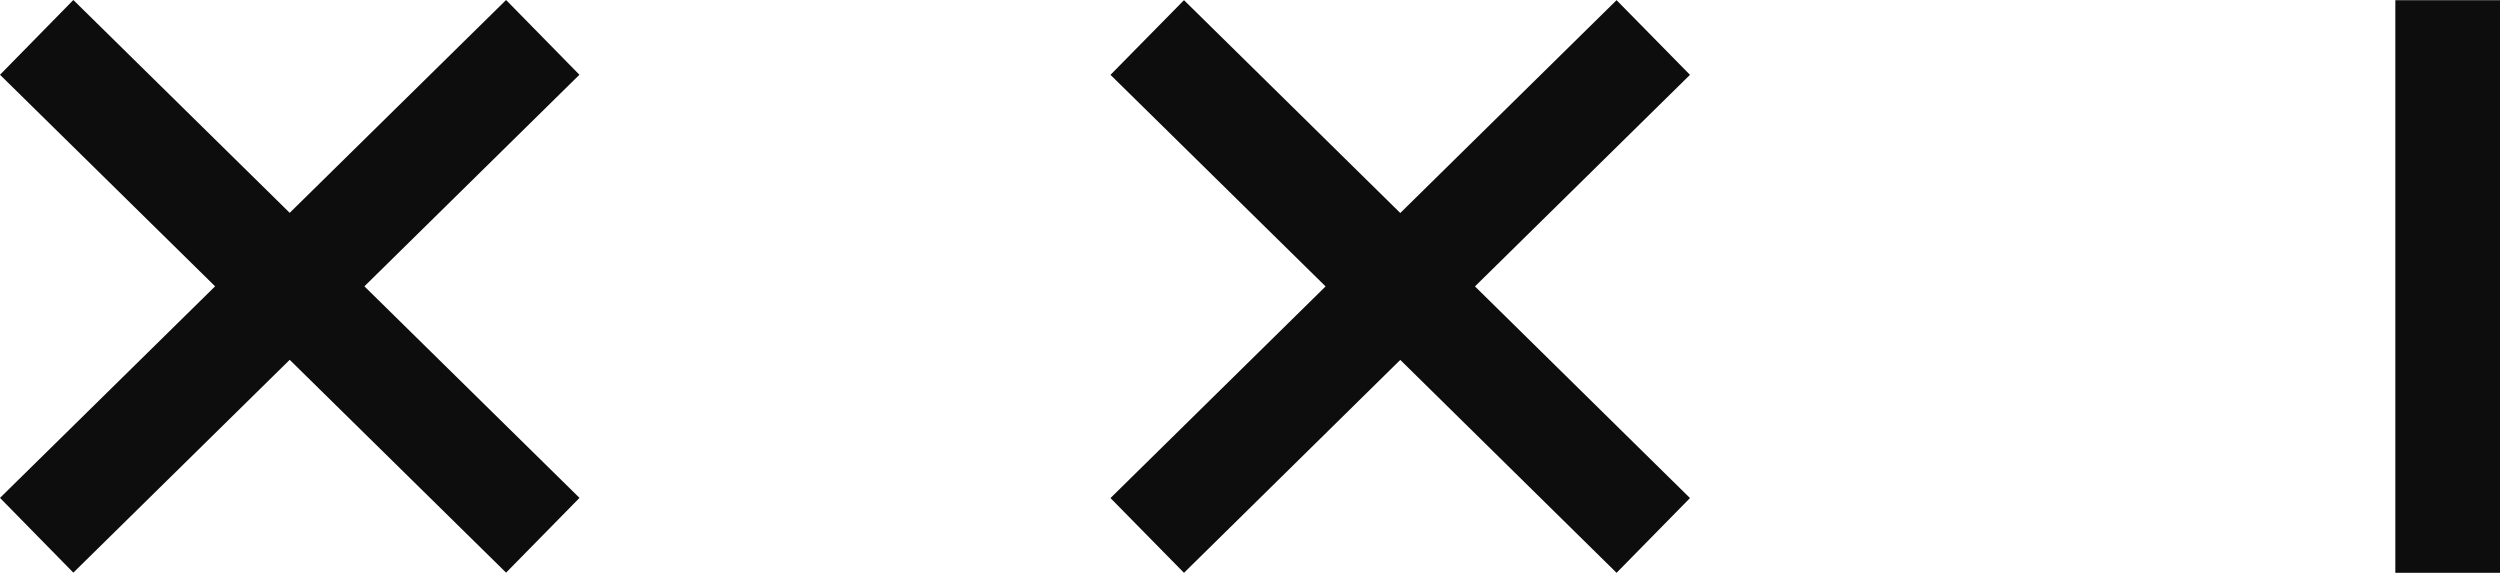
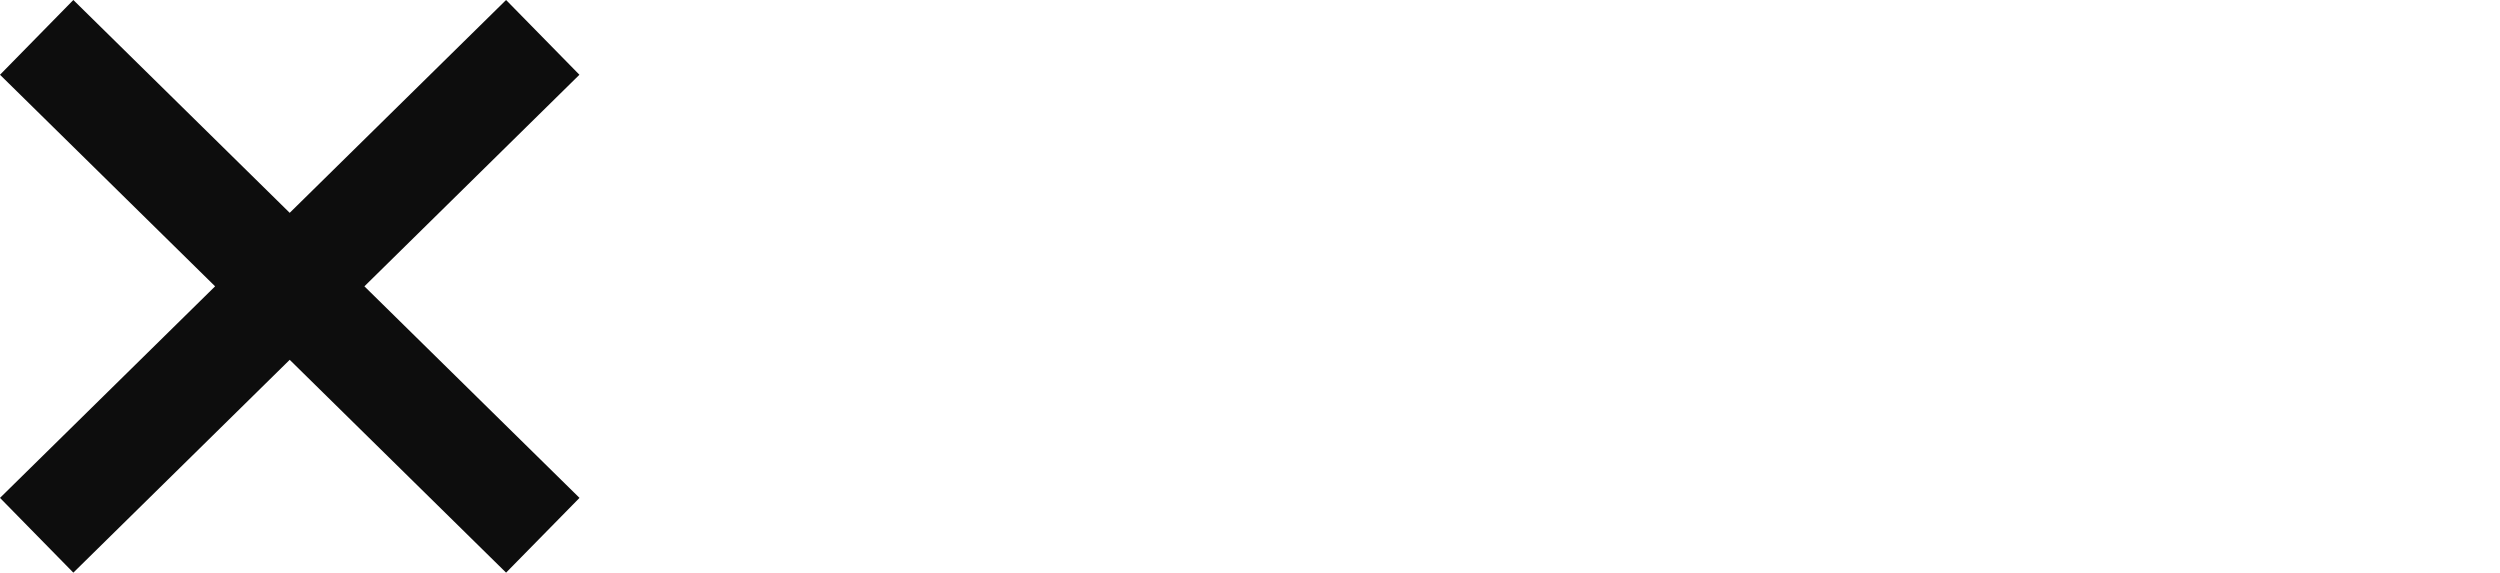
<svg xmlns="http://www.w3.org/2000/svg" width="515" height="118" viewBox="0 0 515 118" fill="none">
  <path d="M119.36 15.4L104.253 0L59.68 43.844L15.108 0L0 15.4L44.311 58.983L0 102.565L15.108 117.965L59.68 74.121L104.253 117.965L119.378 102.565L75.067 58.983L119.36 15.4Z" fill="#0D0D0D" />
-   <path d="M333.012 0.035L288.457 43.879L243.901 0.035L228.759 15.418L273.07 59L228.759 102.6L243.901 118L288.457 74.138L331.773 116.778L333.012 118L348.137 102.6L303.843 59L348.137 15.418L333.012 0.035Z" fill="#0D0D0D" />
-   <path d="M515 0.035H493.438V118H515V0.035Z" fill="#0D0D0D" />
</svg>